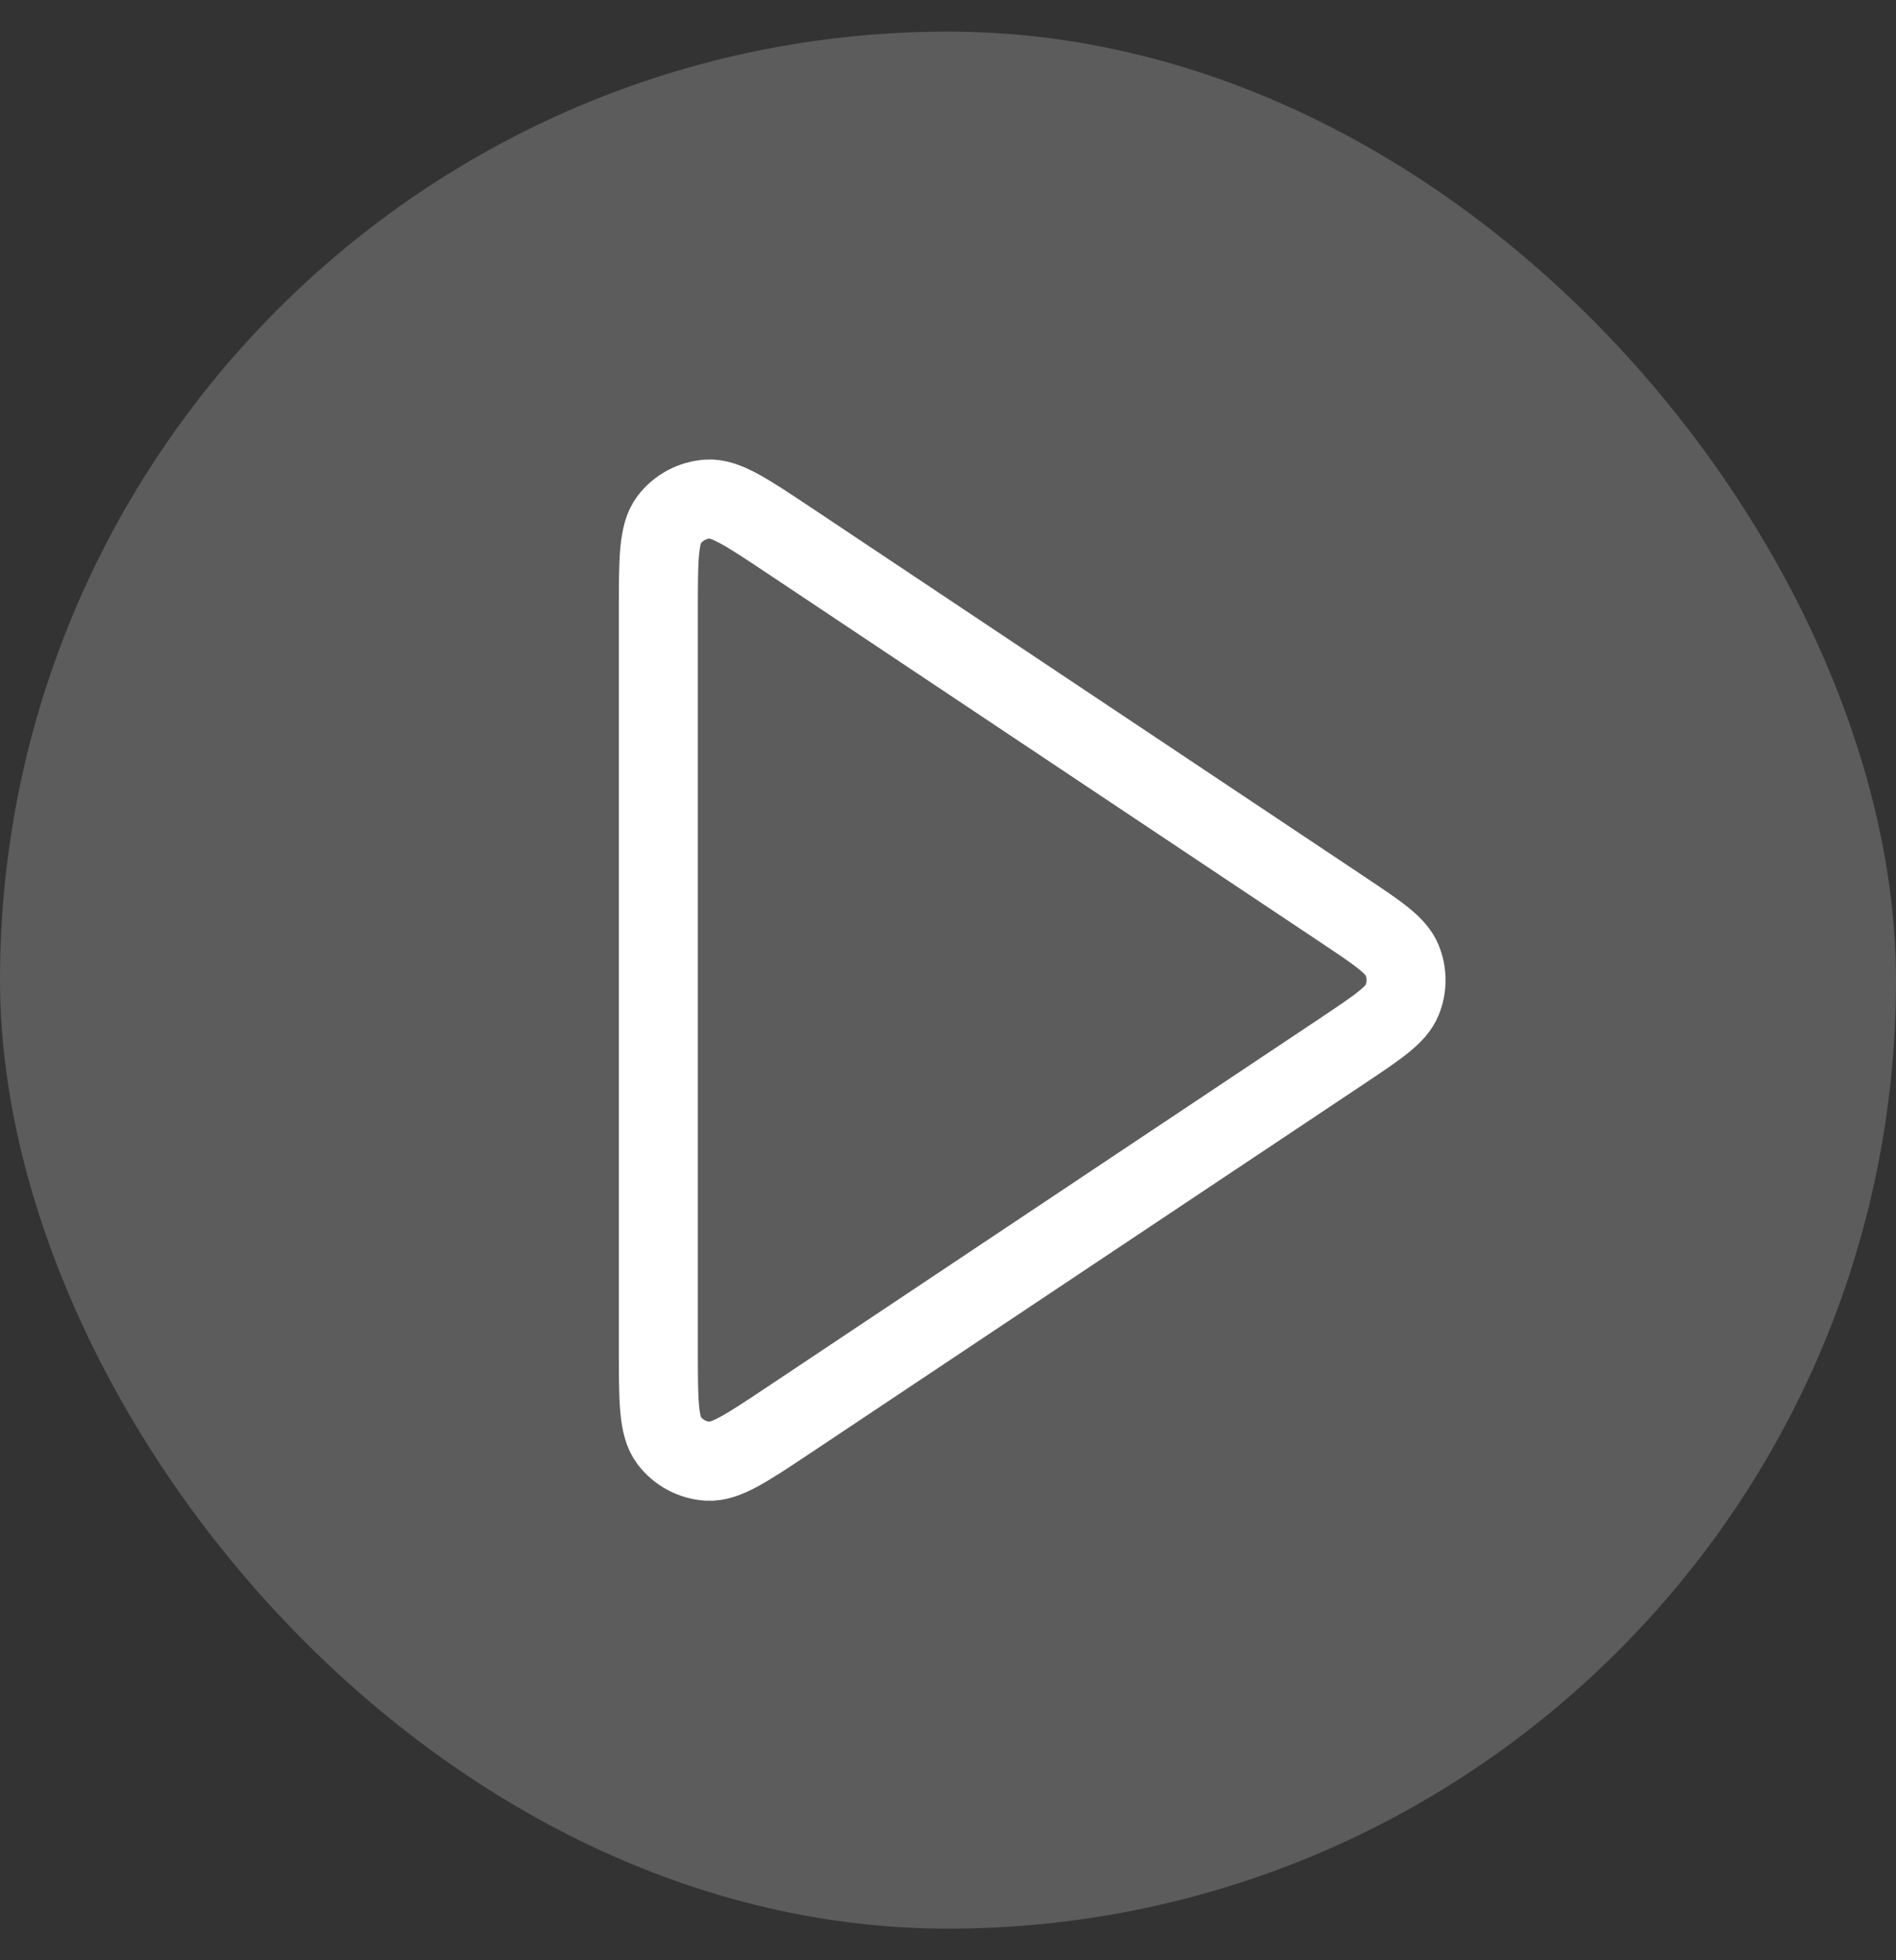
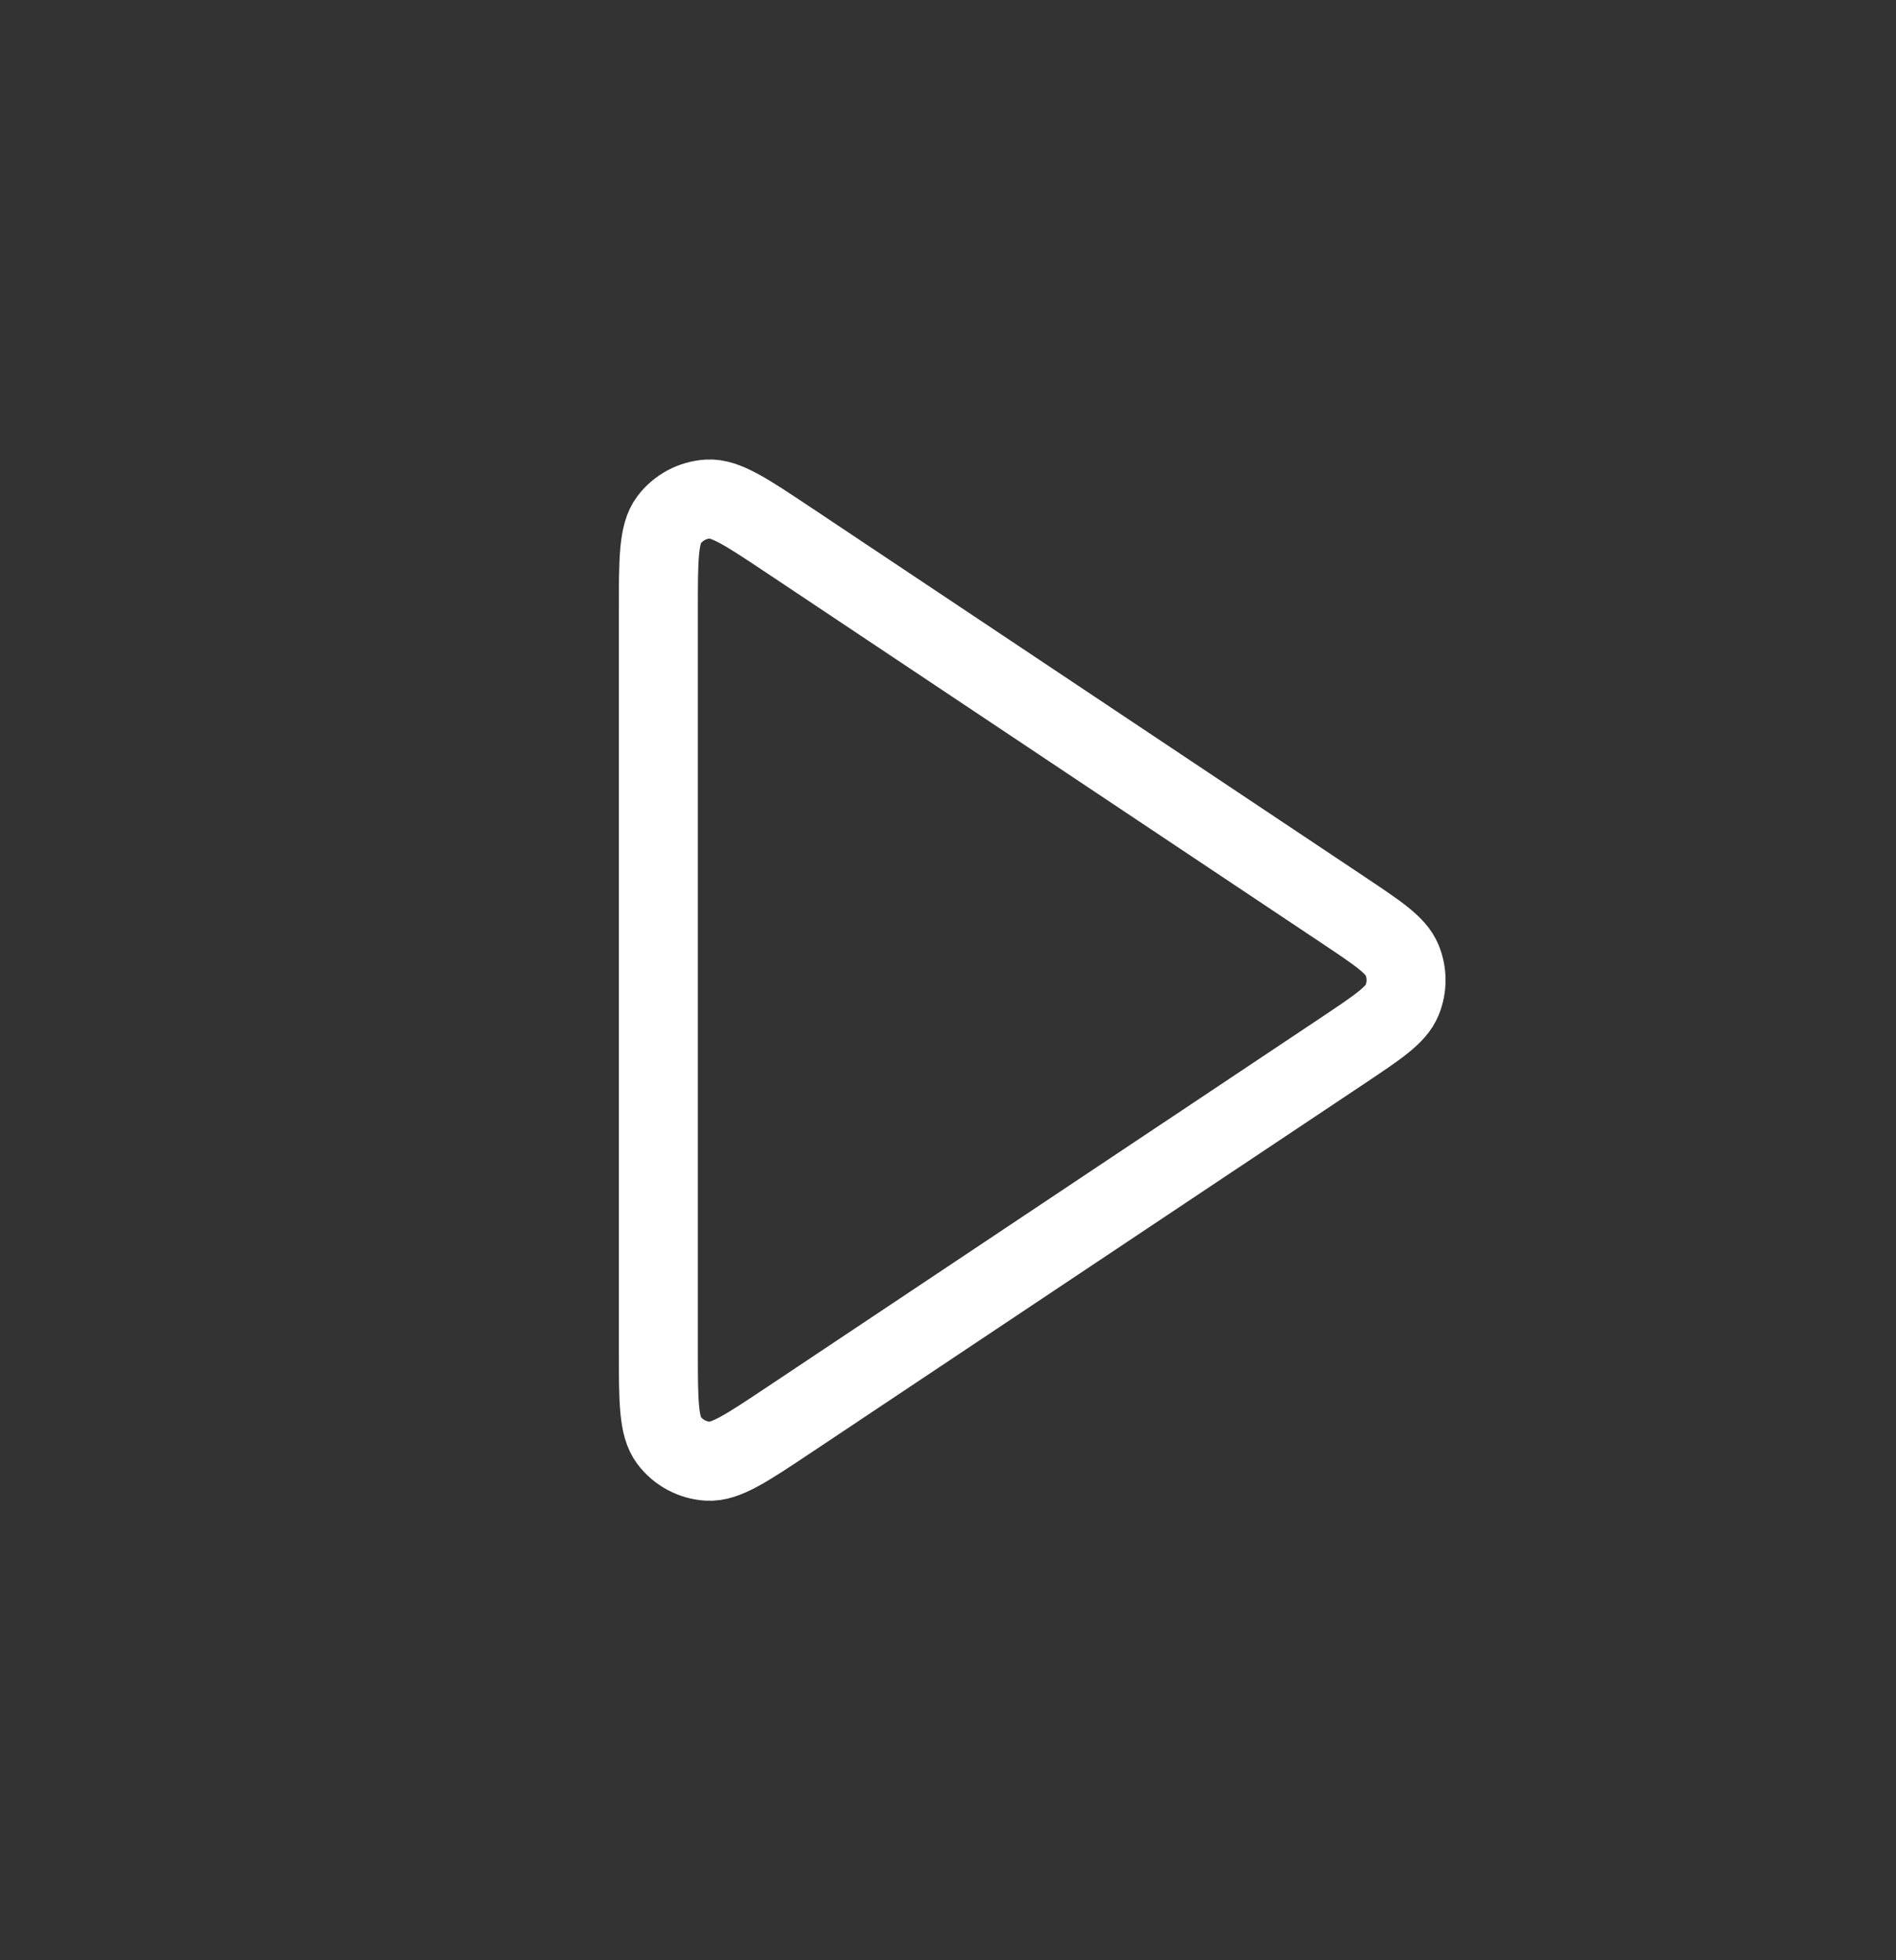
<svg xmlns="http://www.w3.org/2000/svg" width="30" height="31" viewBox="0 0 30 31" fill="none">
  <rect x="0" y="0" width="30" height="31" fill="#333333" stroke="none" />
-   <rect y="0.5" width="30" height="30" rx="15" fill="white" fill-opacity="0.2" />
-   <path d="M10.417 9.658C10.417 8.849 10.417 8.444 10.586 8.221C10.733 8.027 10.957 7.907 11.201 7.892C11.48 7.875 11.816 8.1 12.49 8.549L21.253 14.391C21.809 14.762 22.087 14.947 22.184 15.181C22.269 15.385 22.269 15.615 22.184 15.819C22.087 16.053 21.809 16.238 21.253 16.61L12.49 22.451C11.816 22.9 11.48 23.125 11.201 23.108C10.957 23.094 10.733 22.973 10.586 22.779C10.417 22.556 10.417 22.151 10.417 21.342V9.658Z" stroke="white" stroke-width="1.25" stroke-linecap="round" stroke-linejoin="round" />
+   <path d="M10.417 9.658C10.417 8.849 10.417 8.444 10.586 8.221C10.733 8.027 10.957 7.907 11.201 7.892C11.48 7.875 11.816 8.1 12.49 8.549L21.253 14.391C21.809 14.762 22.087 14.947 22.184 15.181C22.269 15.385 22.269 15.615 22.184 15.819C22.087 16.053 21.809 16.238 21.253 16.61L12.49 22.451C11.816 22.9 11.48 23.125 11.201 23.108C10.957 23.094 10.733 22.973 10.586 22.779C10.417 22.556 10.417 22.151 10.417 21.342Z" stroke="white" stroke-width="1.25" stroke-linecap="round" stroke-linejoin="round" />
</svg>